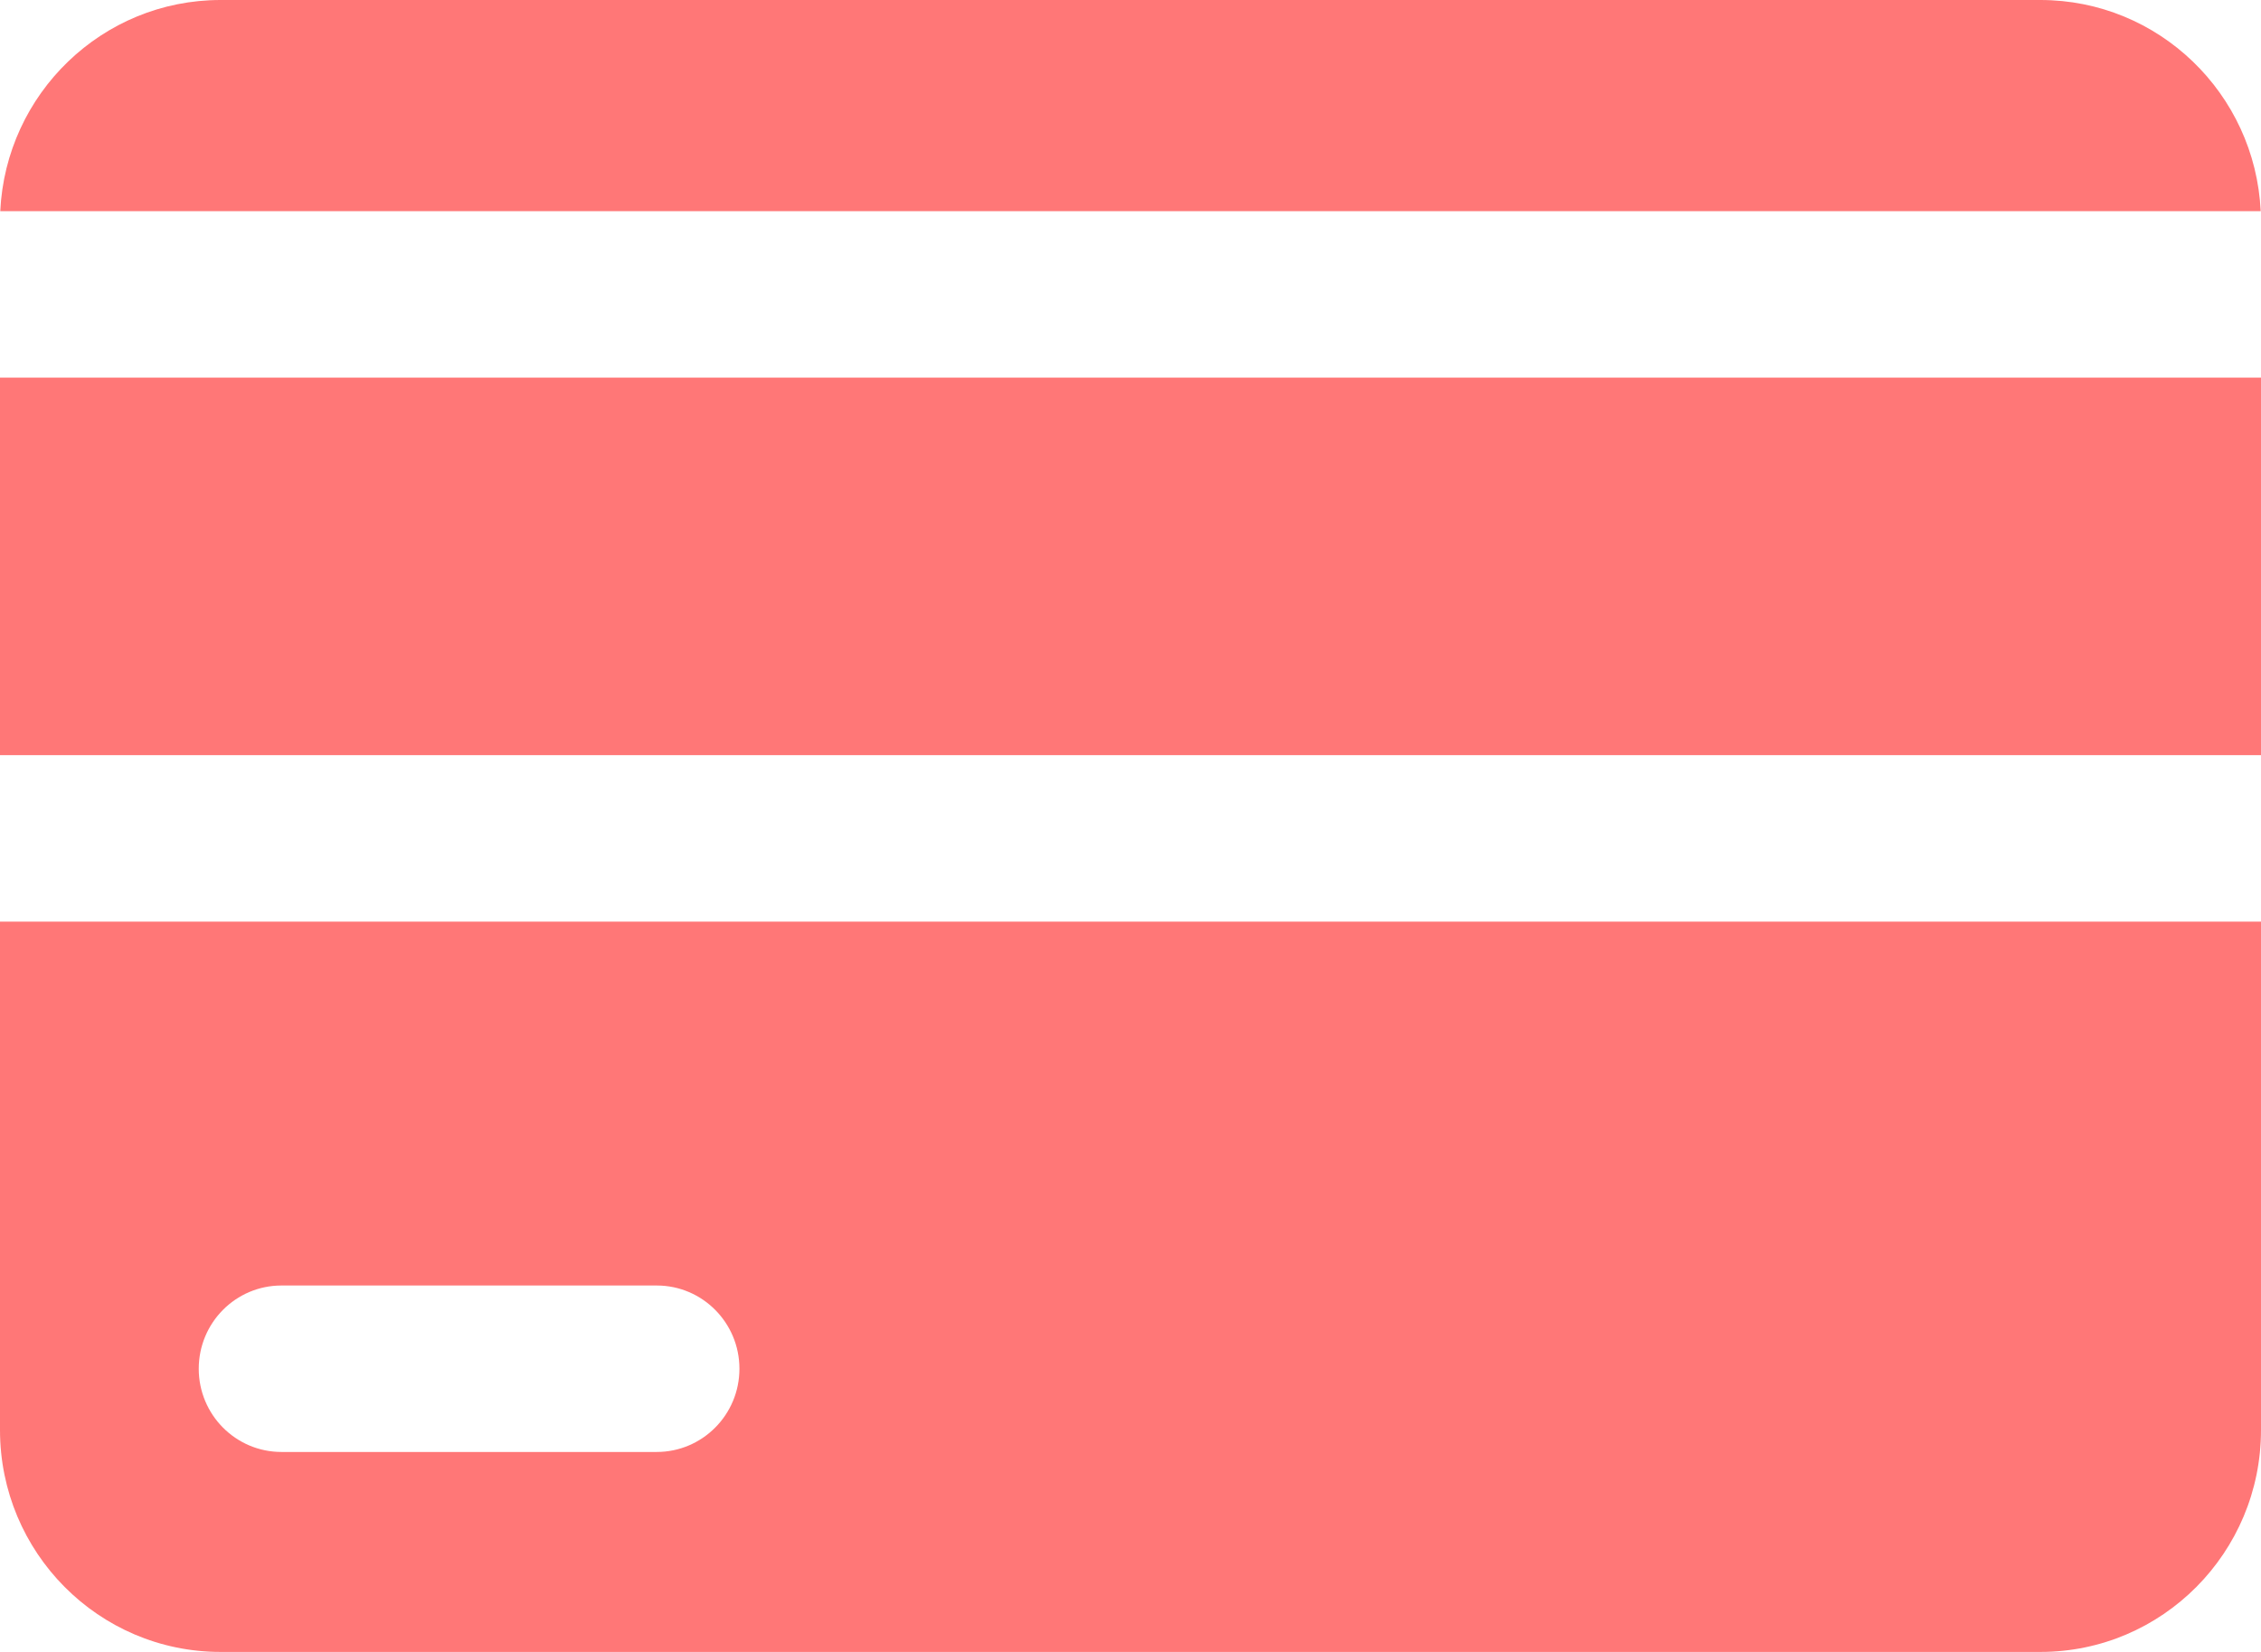
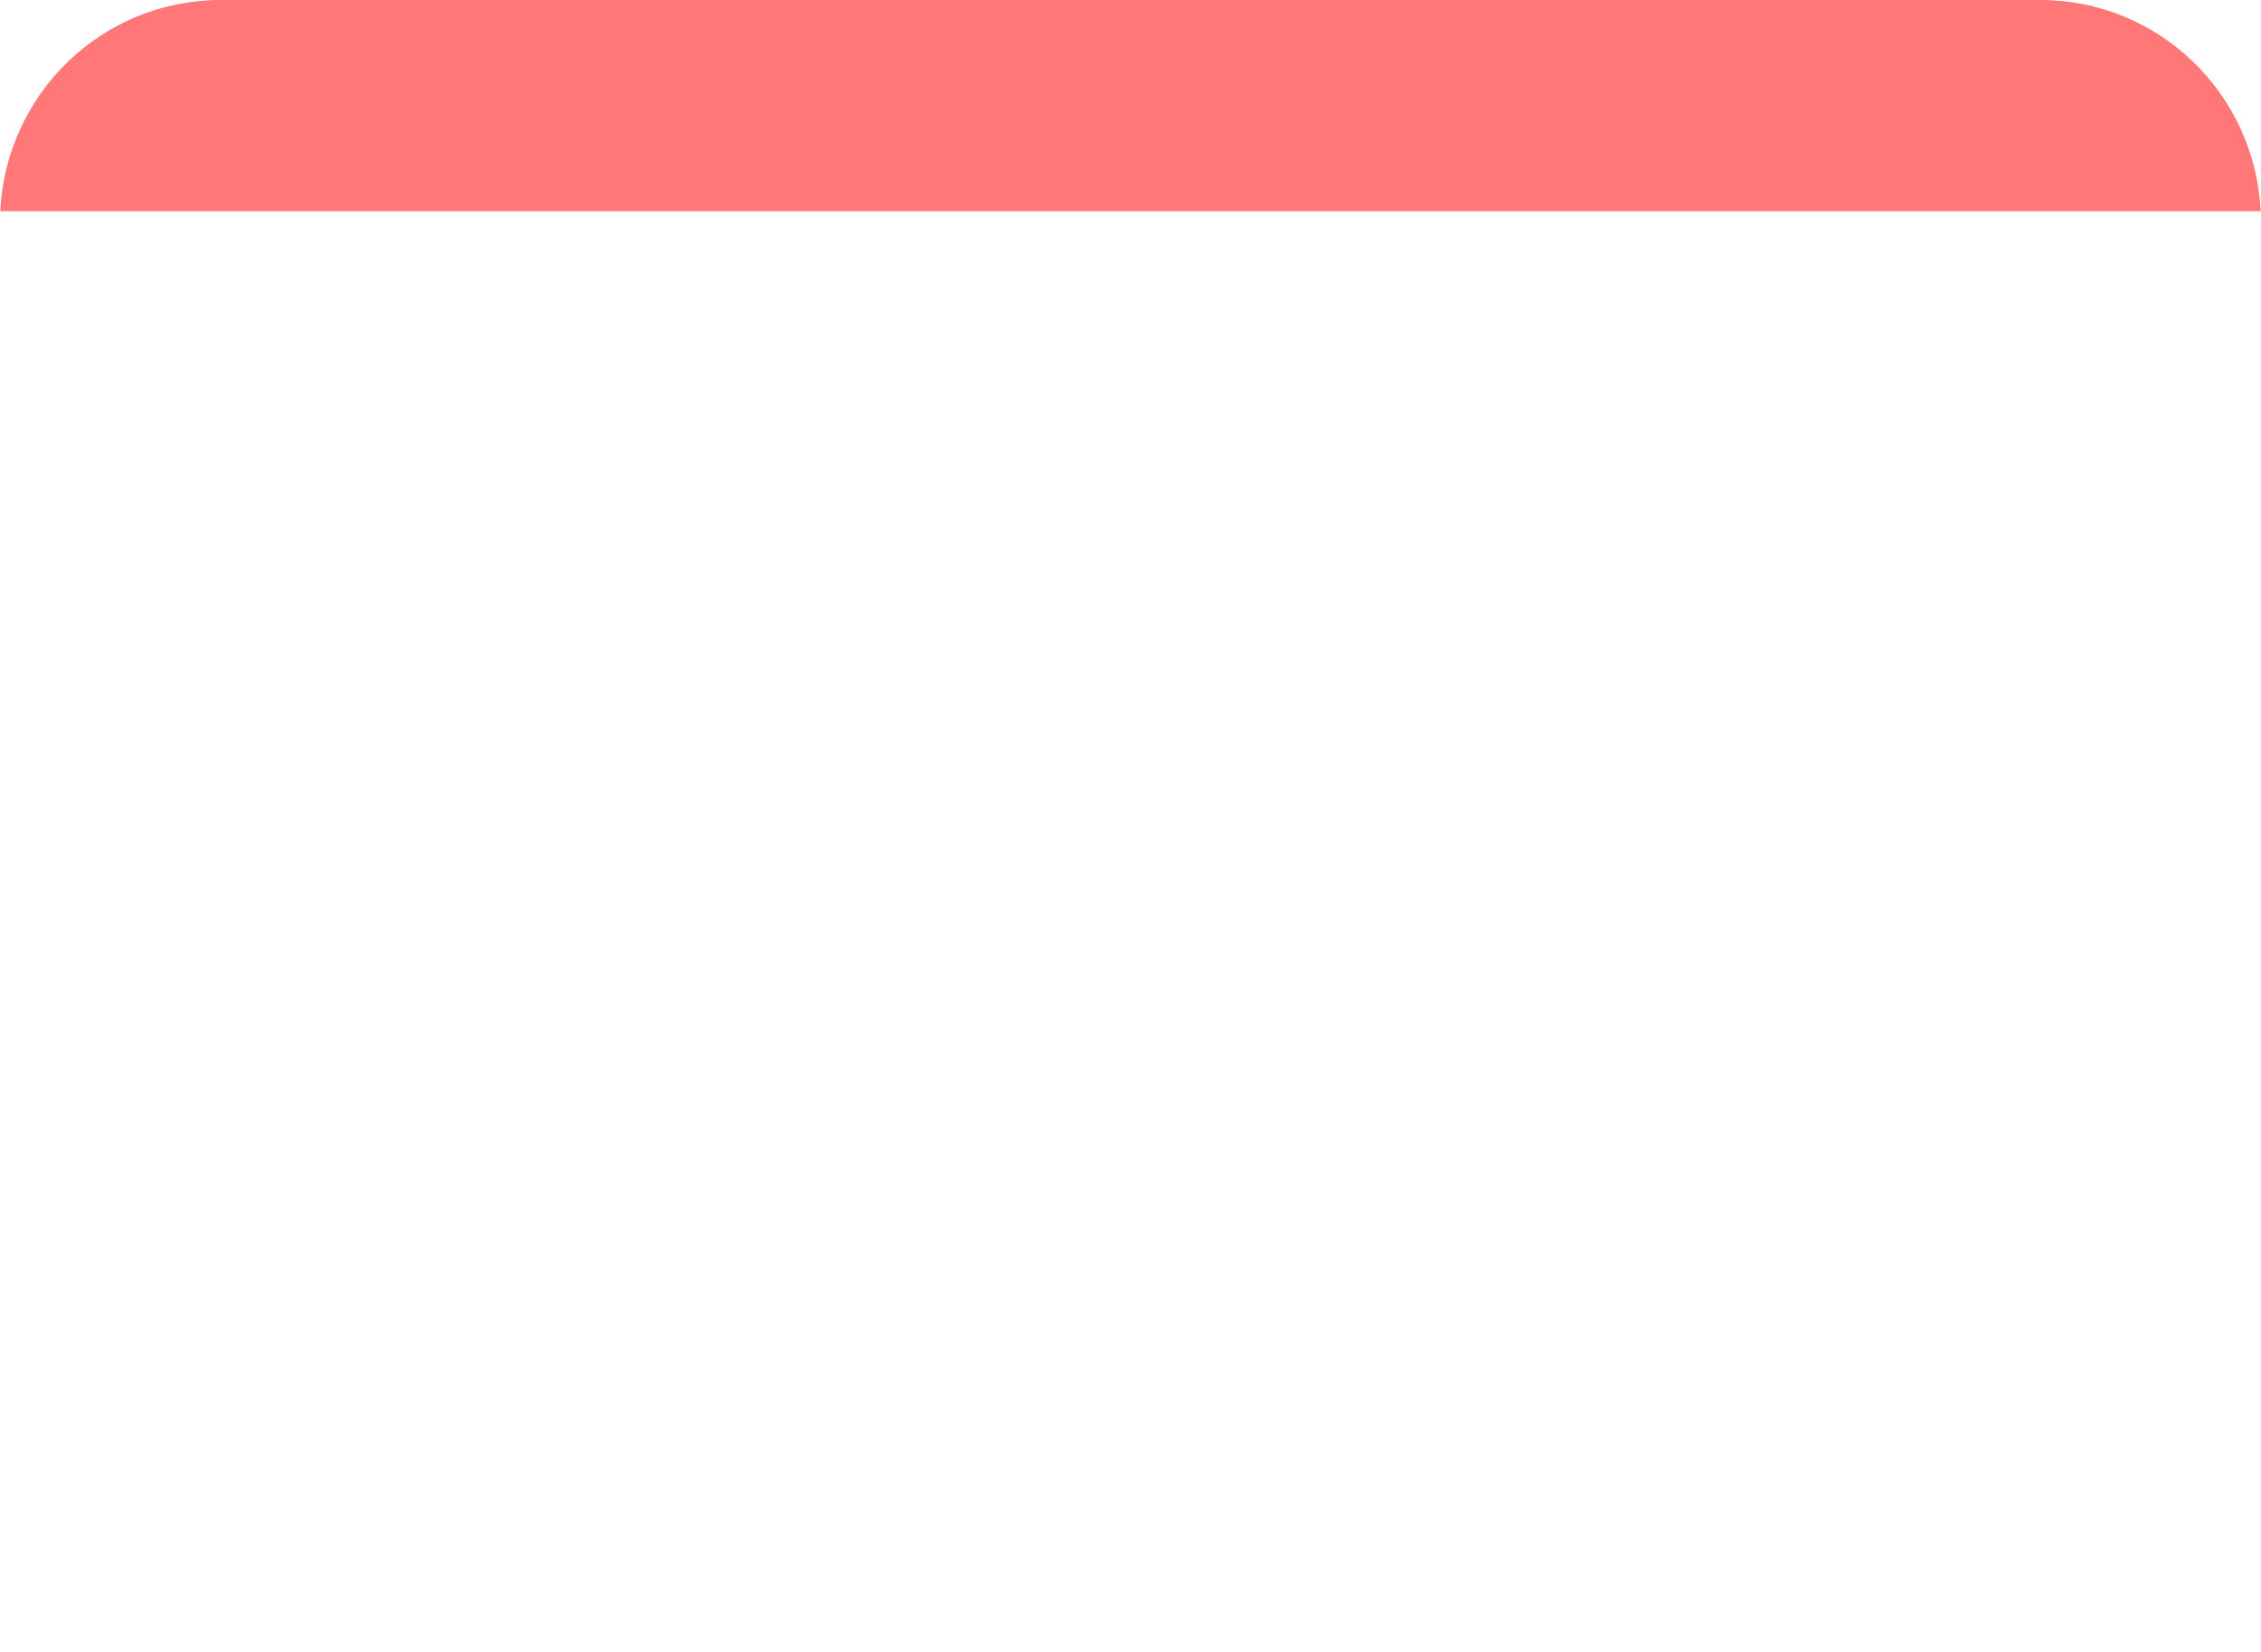
<svg xmlns="http://www.w3.org/2000/svg" width="52" height="38" viewBox="0 0 52 38" fill="none">
-   <path d="M52 21.201H0V32.895C0 35.714 2.271 38 5.073 38H46.927C49.729 38 52 35.714 52 32.895V21.201ZM15.104 33.4H6.473C5.422 33.4 4.571 32.543 4.571 31.486C4.571 30.428 5.422 29.571 6.473 29.571H15.104C16.154 29.571 17.006 30.428 17.006 31.486C17.006 32.543 16.154 33.4 15.104 33.4Z" fill="#FF7777" />
  <path d="M0.006 4.857H51.993C51.864 2.152 49.645 0 46.926 0H5.073C2.354 0 0.135 2.152 0.006 4.857Z" fill="#FF7777" />
-   <path d="M0 8.686H52V17.371H0V8.686Z" fill="#FF7777" />
</svg>